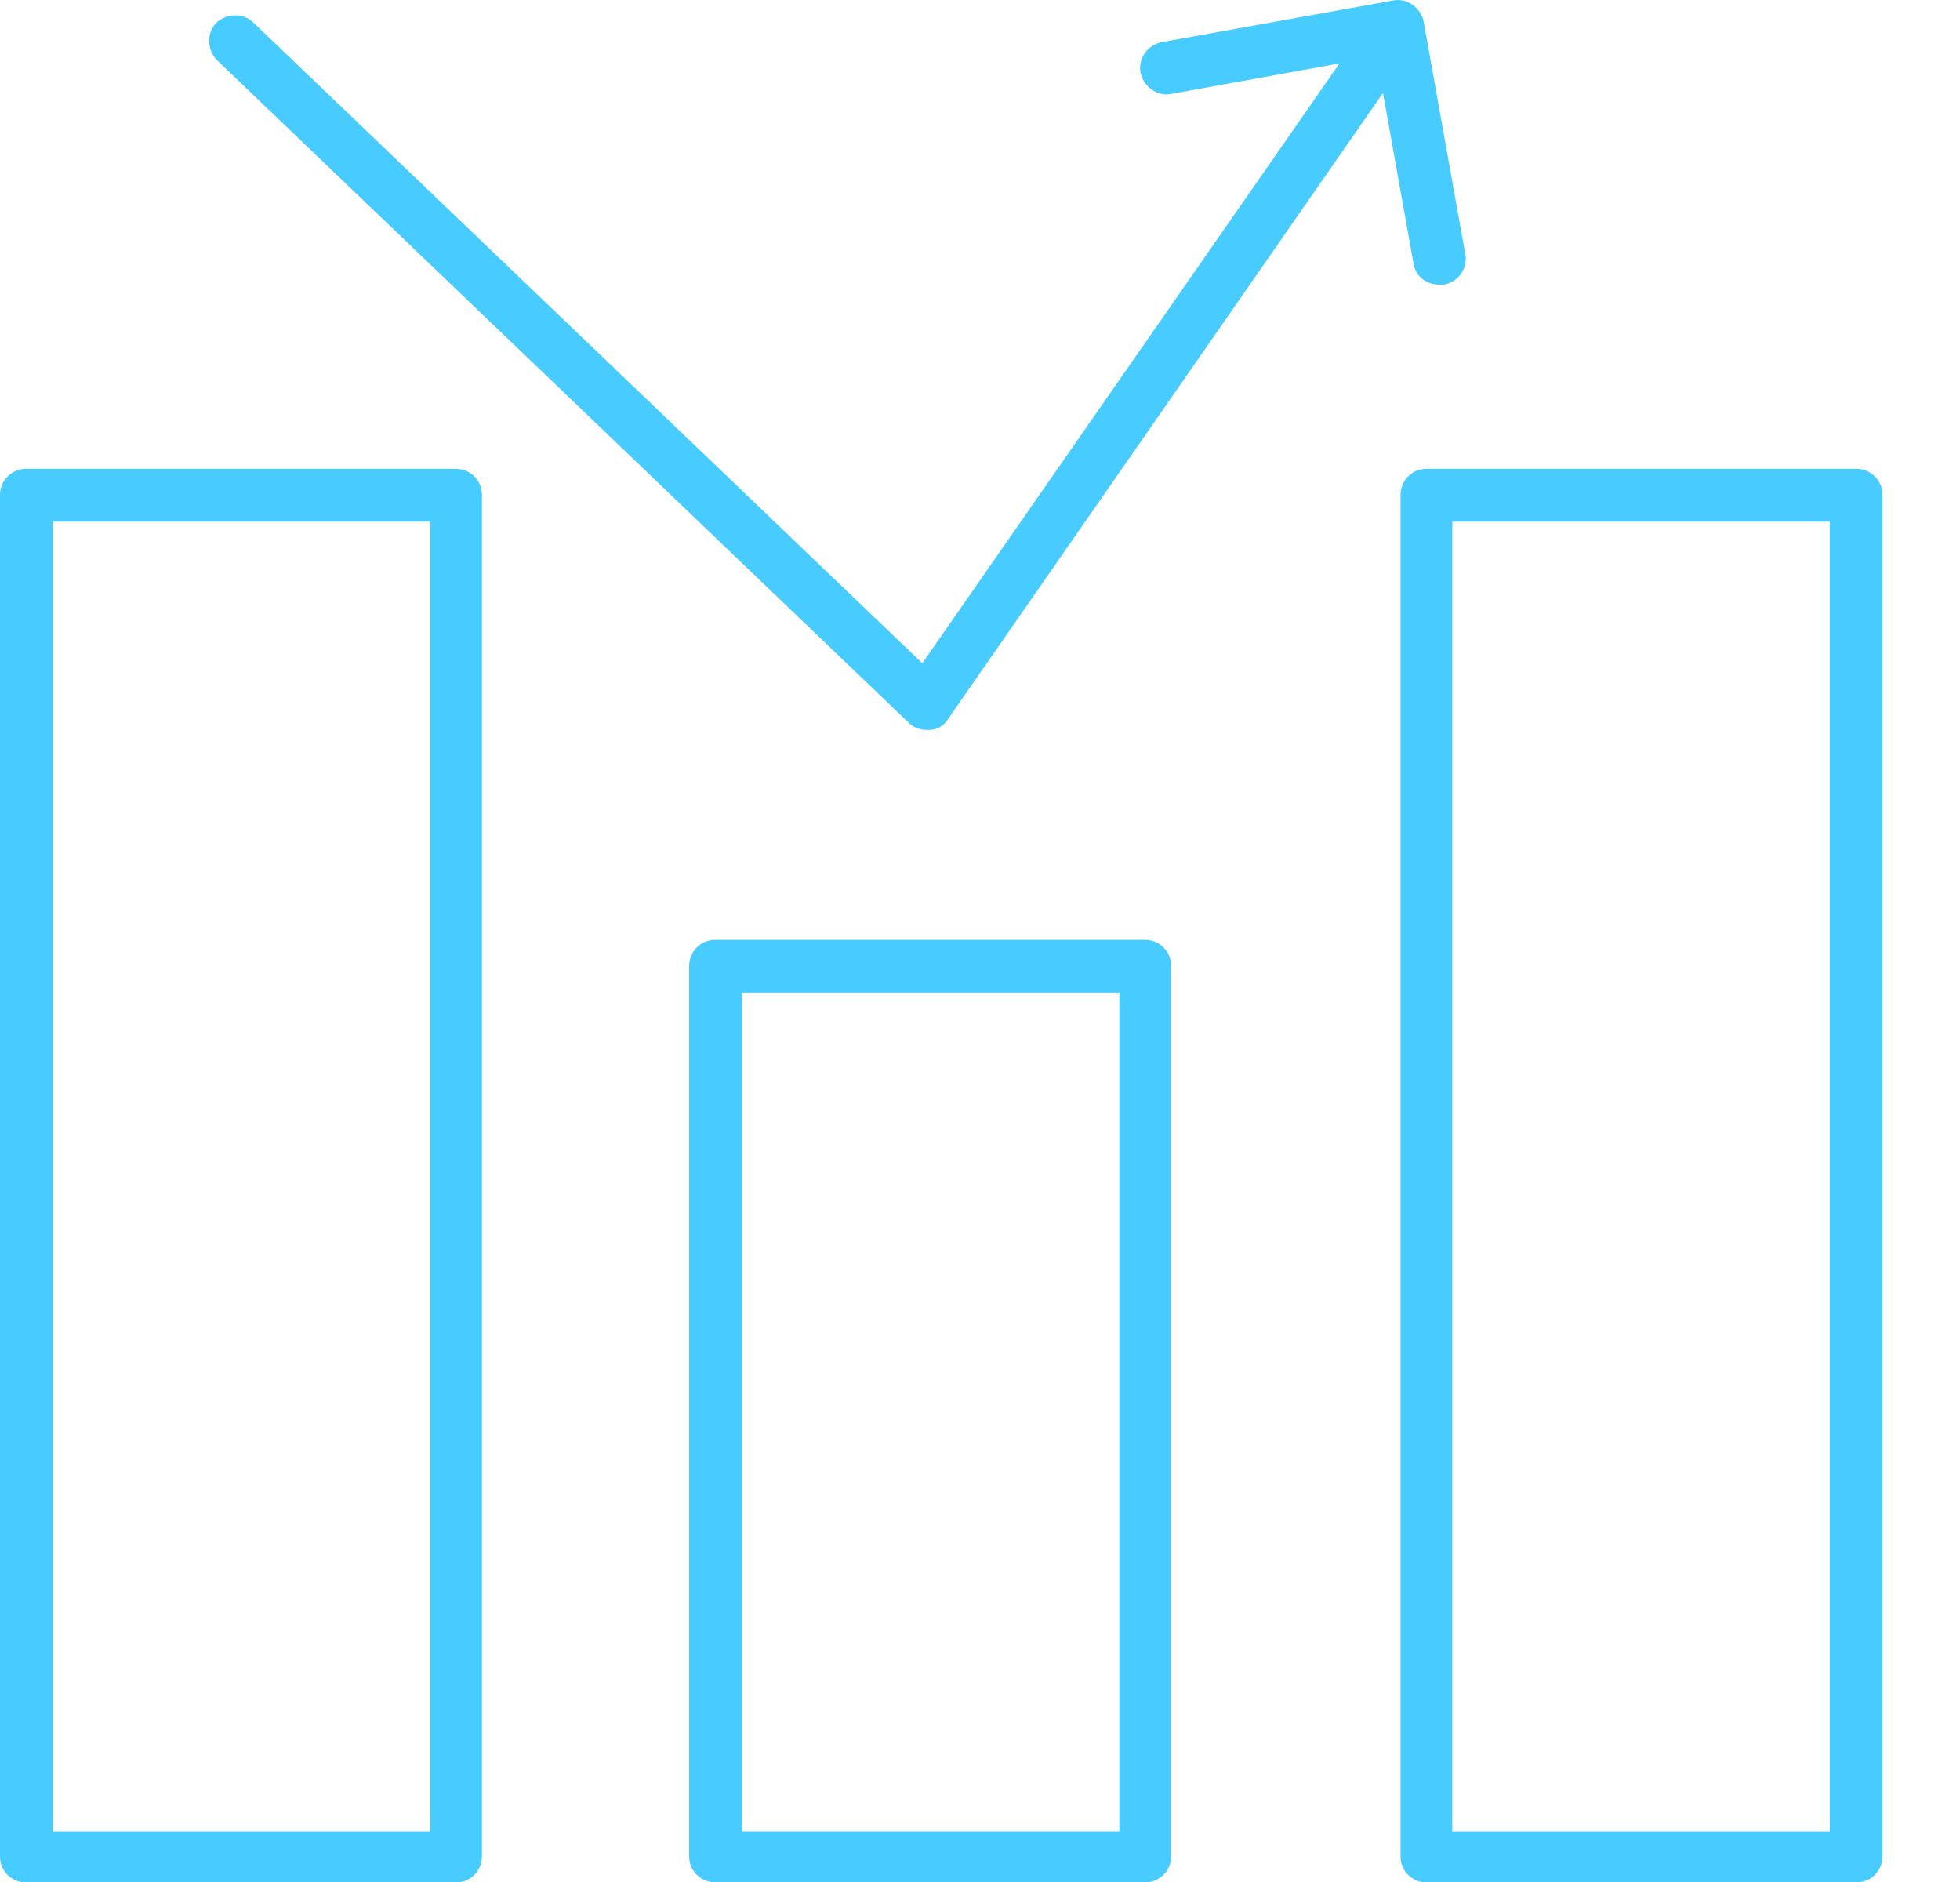
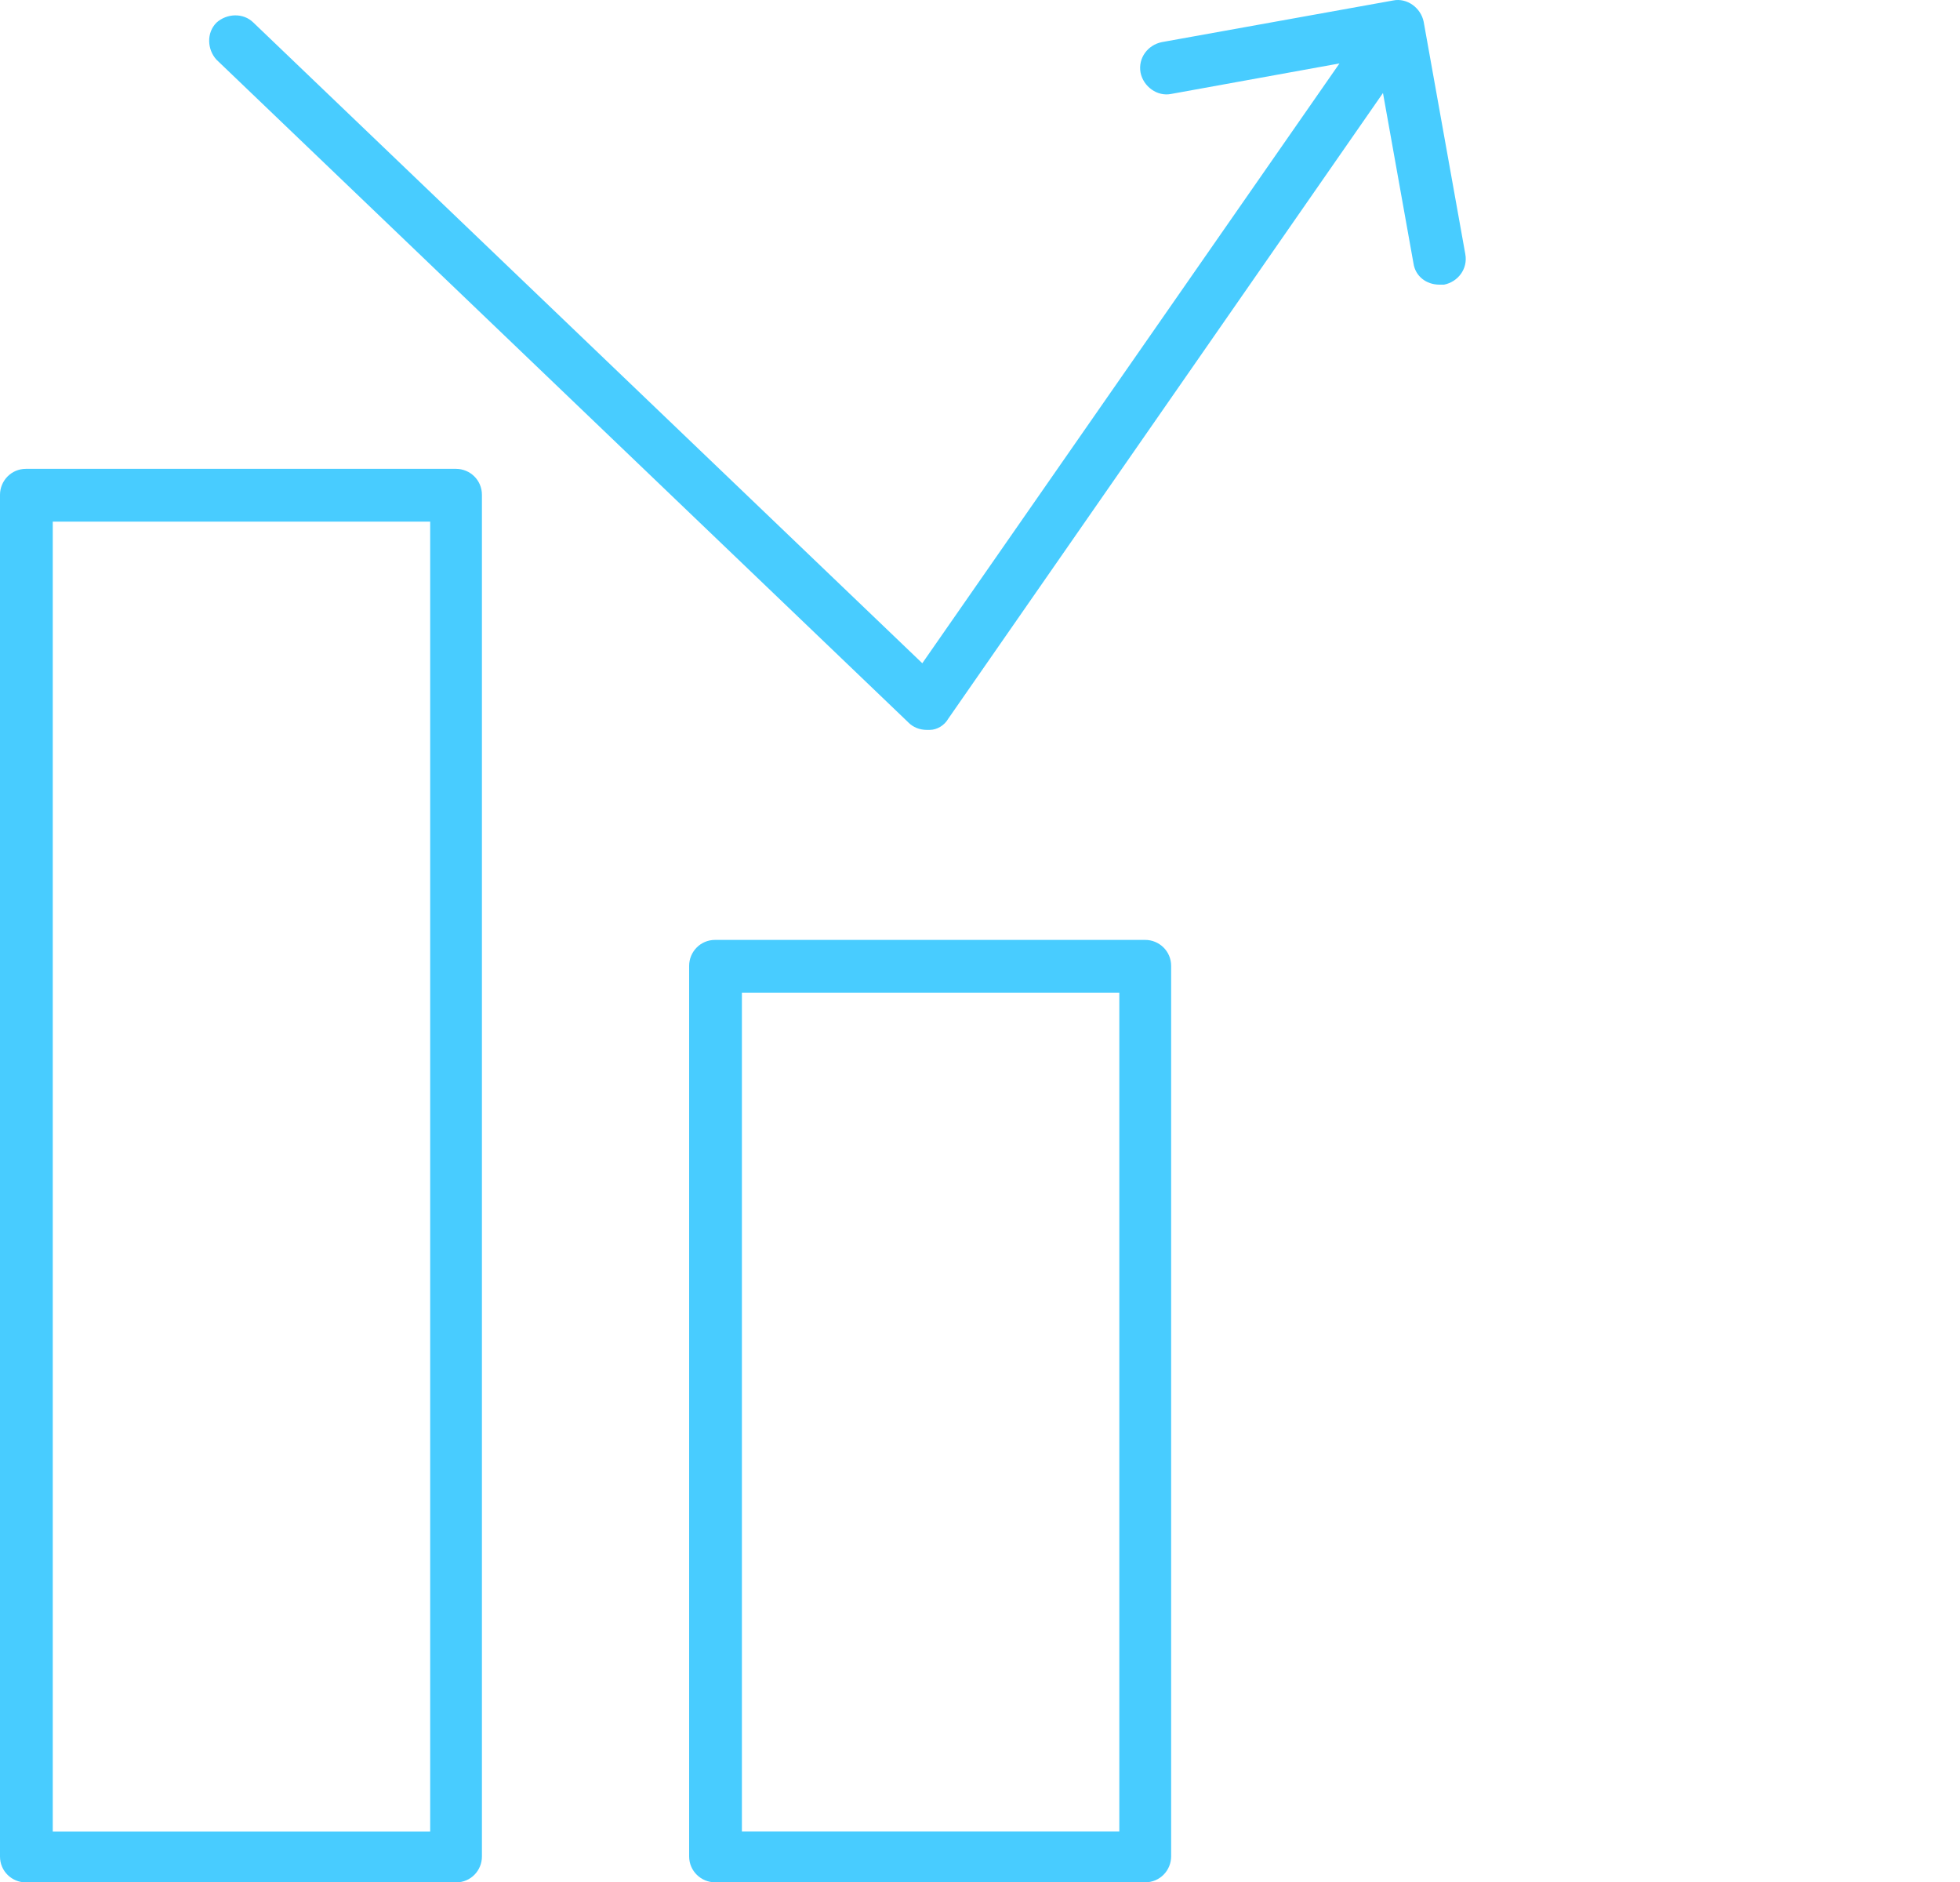
<svg xmlns="http://www.w3.org/2000/svg" width="25" height="24" viewBox="0 0 25 24" fill="none">
  <path d="M14.607 11.986H9.121C8.932 11.986 8.79 12.14 8.79 12.317V23.673C8.79 23.862 8.944 24.004 9.121 24.004H14.607C14.796 24.004 14.938 23.851 14.938 23.673V12.317C14.938 12.128 14.784 11.986 14.607 11.986ZM14.277 23.355H9.463V12.659H14.277V23.355Z" fill="#48CCFF" />
-   <path d="M23.681 5.979H18.194C18.005 5.979 17.864 6.133 17.864 6.31V23.675C17.864 23.864 18.017 24.005 18.194 24.005H23.681C23.87 24.005 24.011 23.852 24.011 23.675V6.31C24.011 6.121 23.858 5.979 23.681 5.979ZM23.339 23.356H18.524V6.652H23.339V23.356Z" fill="#48CCFF" />
  <path d="M5.817 5.979H0.33C0.142 5.979 0 6.133 0 6.31V23.675C0 23.864 0.153 24.005 0.33 24.005H5.817C6.006 24.005 6.147 23.852 6.147 23.675V6.31C6.147 6.121 5.994 5.979 5.817 5.979ZM5.487 23.356H0.673V6.652H5.487V23.356Z" fill="#48CCFF" />
  <path d="M11.587 9.214C11.646 9.273 11.728 9.308 11.823 9.308C11.823 9.308 11.846 9.308 11.858 9.308C11.953 9.308 12.047 9.249 12.094 9.167L17.64 1.186L18.029 3.358C18.053 3.524 18.194 3.63 18.36 3.63C18.383 3.63 18.395 3.63 18.419 3.63C18.596 3.595 18.725 3.429 18.69 3.24L18.159 0.277C18.123 0.1 17.947 -0.03 17.77 0.006L14.82 0.537C14.643 0.572 14.513 0.738 14.548 0.927C14.584 1.104 14.761 1.234 14.938 1.198L17.085 0.809L11.764 8.458L3.233 0.289C3.103 0.159 2.891 0.171 2.761 0.289C2.631 0.419 2.643 0.632 2.761 0.761L11.575 9.202L11.587 9.214Z" fill="#48CCFF" />
</svg>